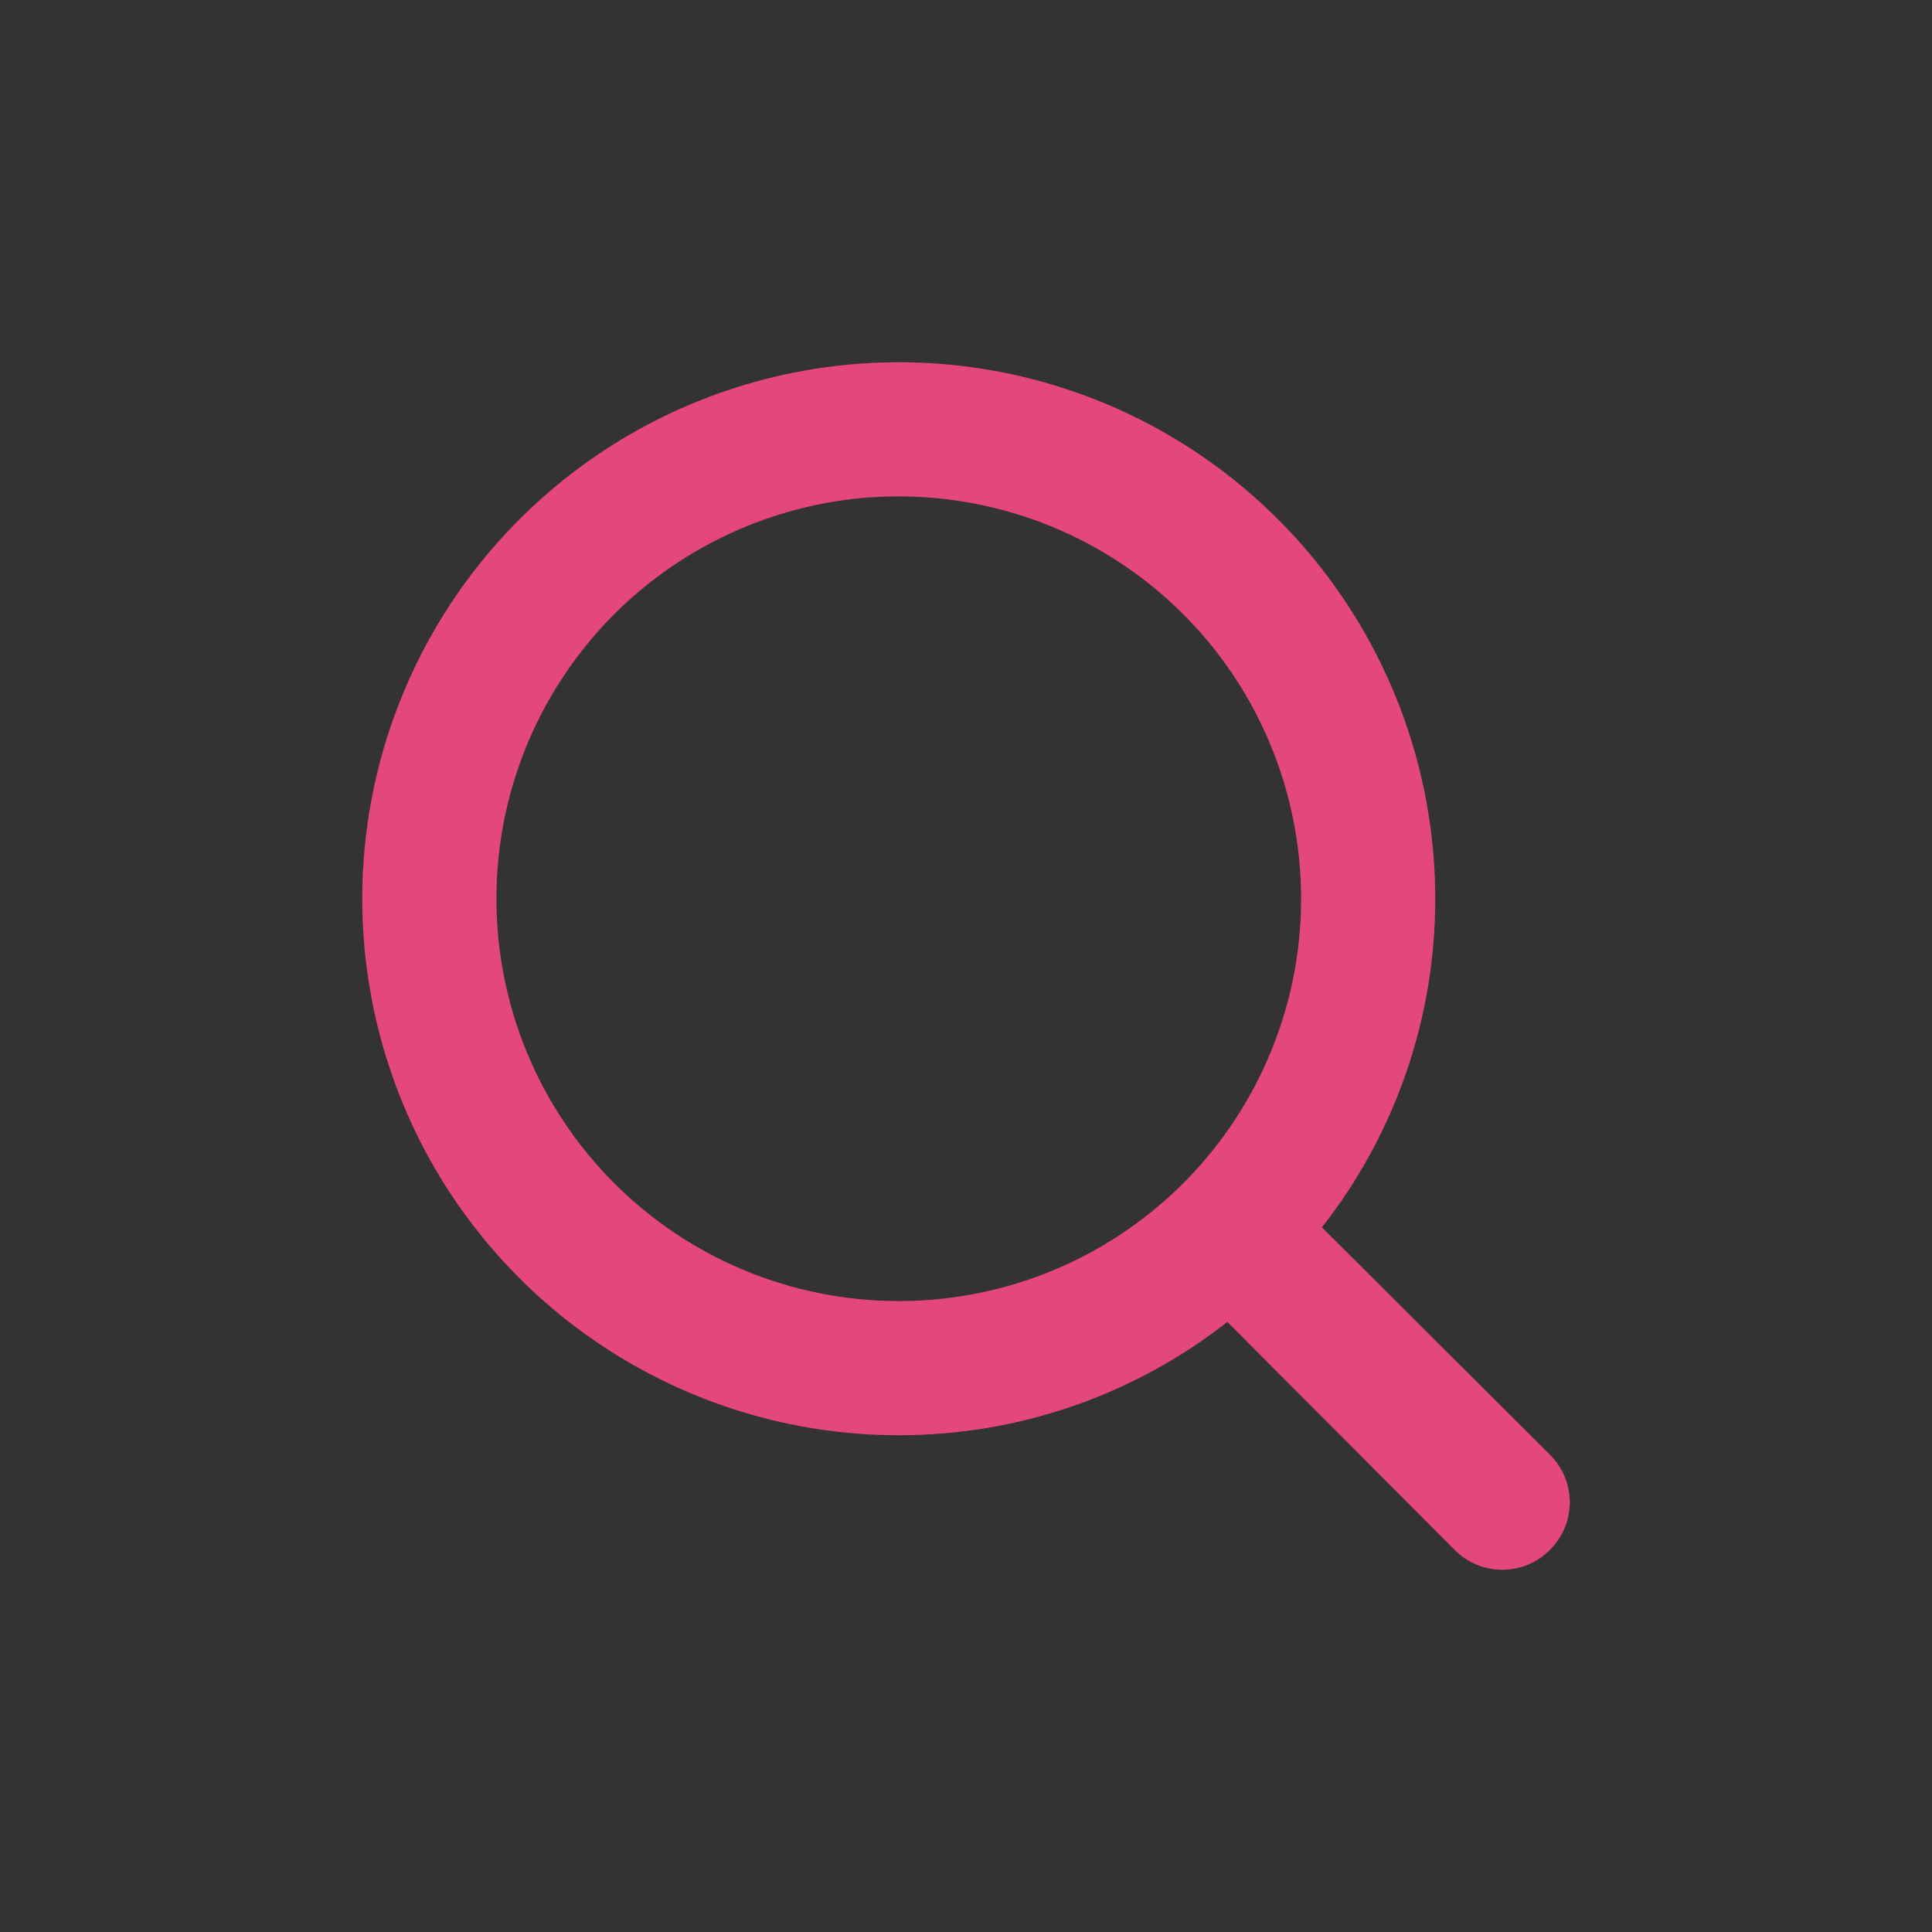
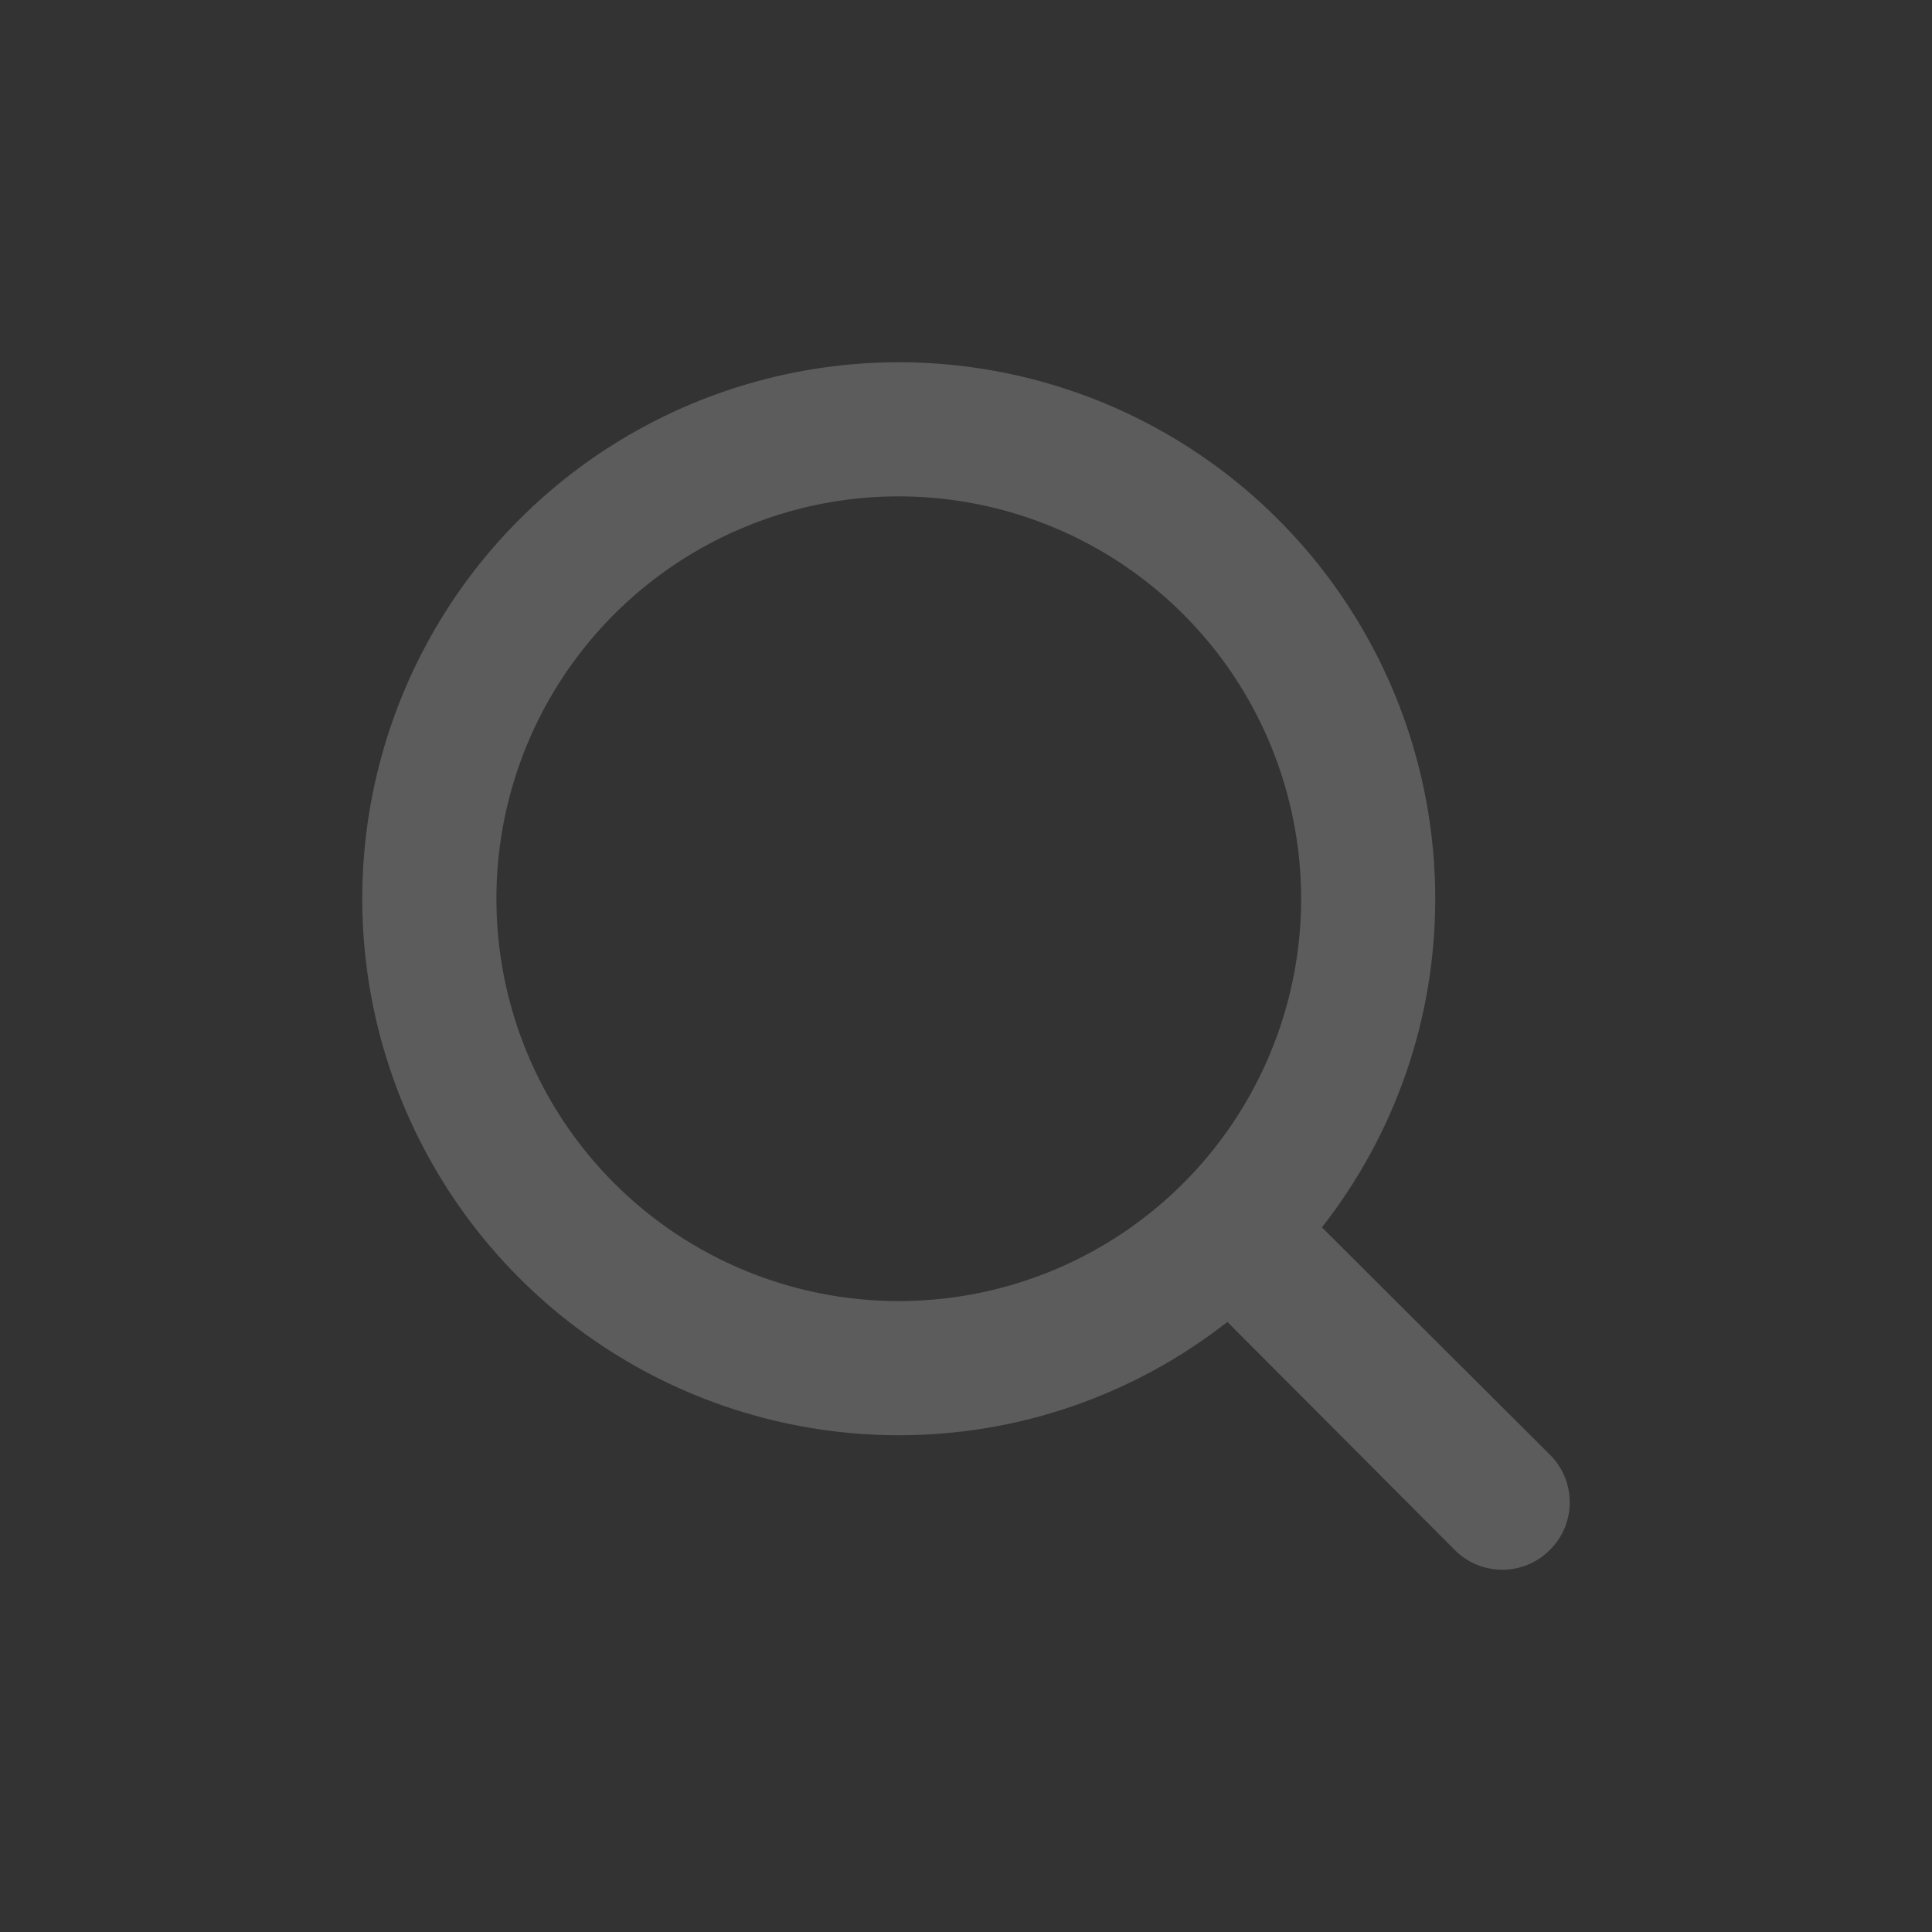
<svg xmlns="http://www.w3.org/2000/svg" width="32" height="32" viewBox="0 0 32 32" fill="none">
  <rect x="0" y="0" width="32" height="32" fill="#333333" stroke="none" />
-   <path d="M25.671 24.094L21.895 20.329C23.113 18.776 23.774 16.86 23.772 14.886C23.772 13.129 23.251 11.411 22.274 9.949C21.298 8.488 19.91 7.349 18.287 6.676C16.663 6.004 14.876 5.828 13.152 6.171C11.429 6.514 9.845 7.36 8.603 8.603C7.36 9.845 6.514 11.429 6.171 13.152C5.828 14.876 6.004 16.663 6.676 18.287C7.349 19.91 8.488 21.298 9.949 22.274C11.411 23.251 13.129 23.772 14.886 23.772C16.86 23.774 18.776 23.113 20.329 21.895L24.094 25.671C24.197 25.776 24.32 25.858 24.456 25.915C24.591 25.971 24.736 26 24.883 26C25.029 26 25.175 25.971 25.31 25.915C25.445 25.858 25.568 25.776 25.671 25.671C25.776 25.568 25.858 25.445 25.915 25.31C25.971 25.175 26 25.029 26 24.883C26 24.736 25.971 24.591 25.915 24.456C25.858 24.32 25.776 24.197 25.671 24.094ZM8.222 14.886C8.222 13.568 8.612 12.279 9.345 11.183C10.077 10.087 11.118 9.233 12.336 8.729C13.553 8.224 14.893 8.092 16.186 8.35C17.479 8.607 18.666 9.241 19.599 10.174C20.531 11.106 21.165 12.293 21.422 13.586C21.68 14.879 21.548 16.219 21.043 17.436C20.539 18.654 19.685 19.695 18.589 20.427C17.493 21.16 16.204 21.55 14.886 21.55C13.118 21.55 11.423 20.848 10.174 19.599C8.924 18.349 8.222 16.654 8.222 14.886Z" fill="#DD1A5A" />
-   <path d="M25.671 24.094L21.895 20.329C23.113 18.776 23.774 16.86 23.772 14.886C23.772 13.129 23.251 11.411 22.274 9.949C21.298 8.488 19.91 7.349 18.287 6.676C16.663 6.004 14.876 5.828 13.152 6.171C11.429 6.514 9.845 7.36 8.603 8.603C7.36 9.845 6.514 11.429 6.171 13.152C5.828 14.876 6.004 16.663 6.676 18.287C7.349 19.91 8.488 21.298 9.949 22.274C11.411 23.251 13.129 23.772 14.886 23.772C16.86 23.774 18.776 23.113 20.329 21.895L24.094 25.671C24.197 25.776 24.32 25.858 24.456 25.915C24.591 25.971 24.736 26 24.883 26C25.029 26 25.175 25.971 25.31 25.915C25.445 25.858 25.568 25.776 25.671 25.671C25.776 25.568 25.858 25.445 25.915 25.31C25.971 25.175 26 25.029 26 24.883C26 24.736 25.971 24.591 25.915 24.456C25.858 24.32 25.776 24.197 25.671 24.094ZM8.222 14.886C8.222 13.568 8.612 12.279 9.345 11.183C10.077 10.087 11.118 9.233 12.336 8.729C13.553 8.224 14.893 8.092 16.186 8.35C17.479 8.607 18.666 9.241 19.599 10.174C20.531 11.106 21.165 12.293 21.422 13.586C21.68 14.879 21.548 16.219 21.043 17.436C20.539 18.654 19.685 19.695 18.589 20.427C17.493 21.16 16.204 21.55 14.886 21.55C13.118 21.55 11.423 20.848 10.174 19.599C8.924 18.349 8.222 16.654 8.222 14.886Z" fill="white" fill-opacity="0.2" />
+   <path d="M25.671 24.094L21.895 20.329C23.113 18.776 23.774 16.86 23.772 14.886C23.772 13.129 23.251 11.411 22.274 9.949C21.298 8.488 19.91 7.349 18.287 6.676C16.663 6.004 14.876 5.828 13.152 6.171C11.429 6.514 9.845 7.36 8.603 8.603C7.36 9.845 6.514 11.429 6.171 13.152C5.828 14.876 6.004 16.663 6.676 18.287C7.349 19.91 8.488 21.298 9.949 22.274C11.411 23.251 13.129 23.772 14.886 23.772C16.86 23.774 18.776 23.113 20.329 21.895L24.094 25.671C24.197 25.776 24.32 25.858 24.456 25.915C24.591 25.971 24.736 26 24.883 26C25.029 26 25.175 25.971 25.31 25.915C25.445 25.858 25.568 25.776 25.671 25.671C25.776 25.568 25.858 25.445 25.915 25.31C25.971 25.175 26 25.029 26 24.883C26 24.736 25.971 24.591 25.915 24.456C25.858 24.32 25.776 24.197 25.671 24.094M8.222 14.886C8.222 13.568 8.612 12.279 9.345 11.183C10.077 10.087 11.118 9.233 12.336 8.729C13.553 8.224 14.893 8.092 16.186 8.35C17.479 8.607 18.666 9.241 19.599 10.174C20.531 11.106 21.165 12.293 21.422 13.586C21.68 14.879 21.548 16.219 21.043 17.436C20.539 18.654 19.685 19.695 18.589 20.427C17.493 21.16 16.204 21.55 14.886 21.55C13.118 21.55 11.423 20.848 10.174 19.599C8.924 18.349 8.222 16.654 8.222 14.886Z" fill="white" fill-opacity="0.2" />
</svg>